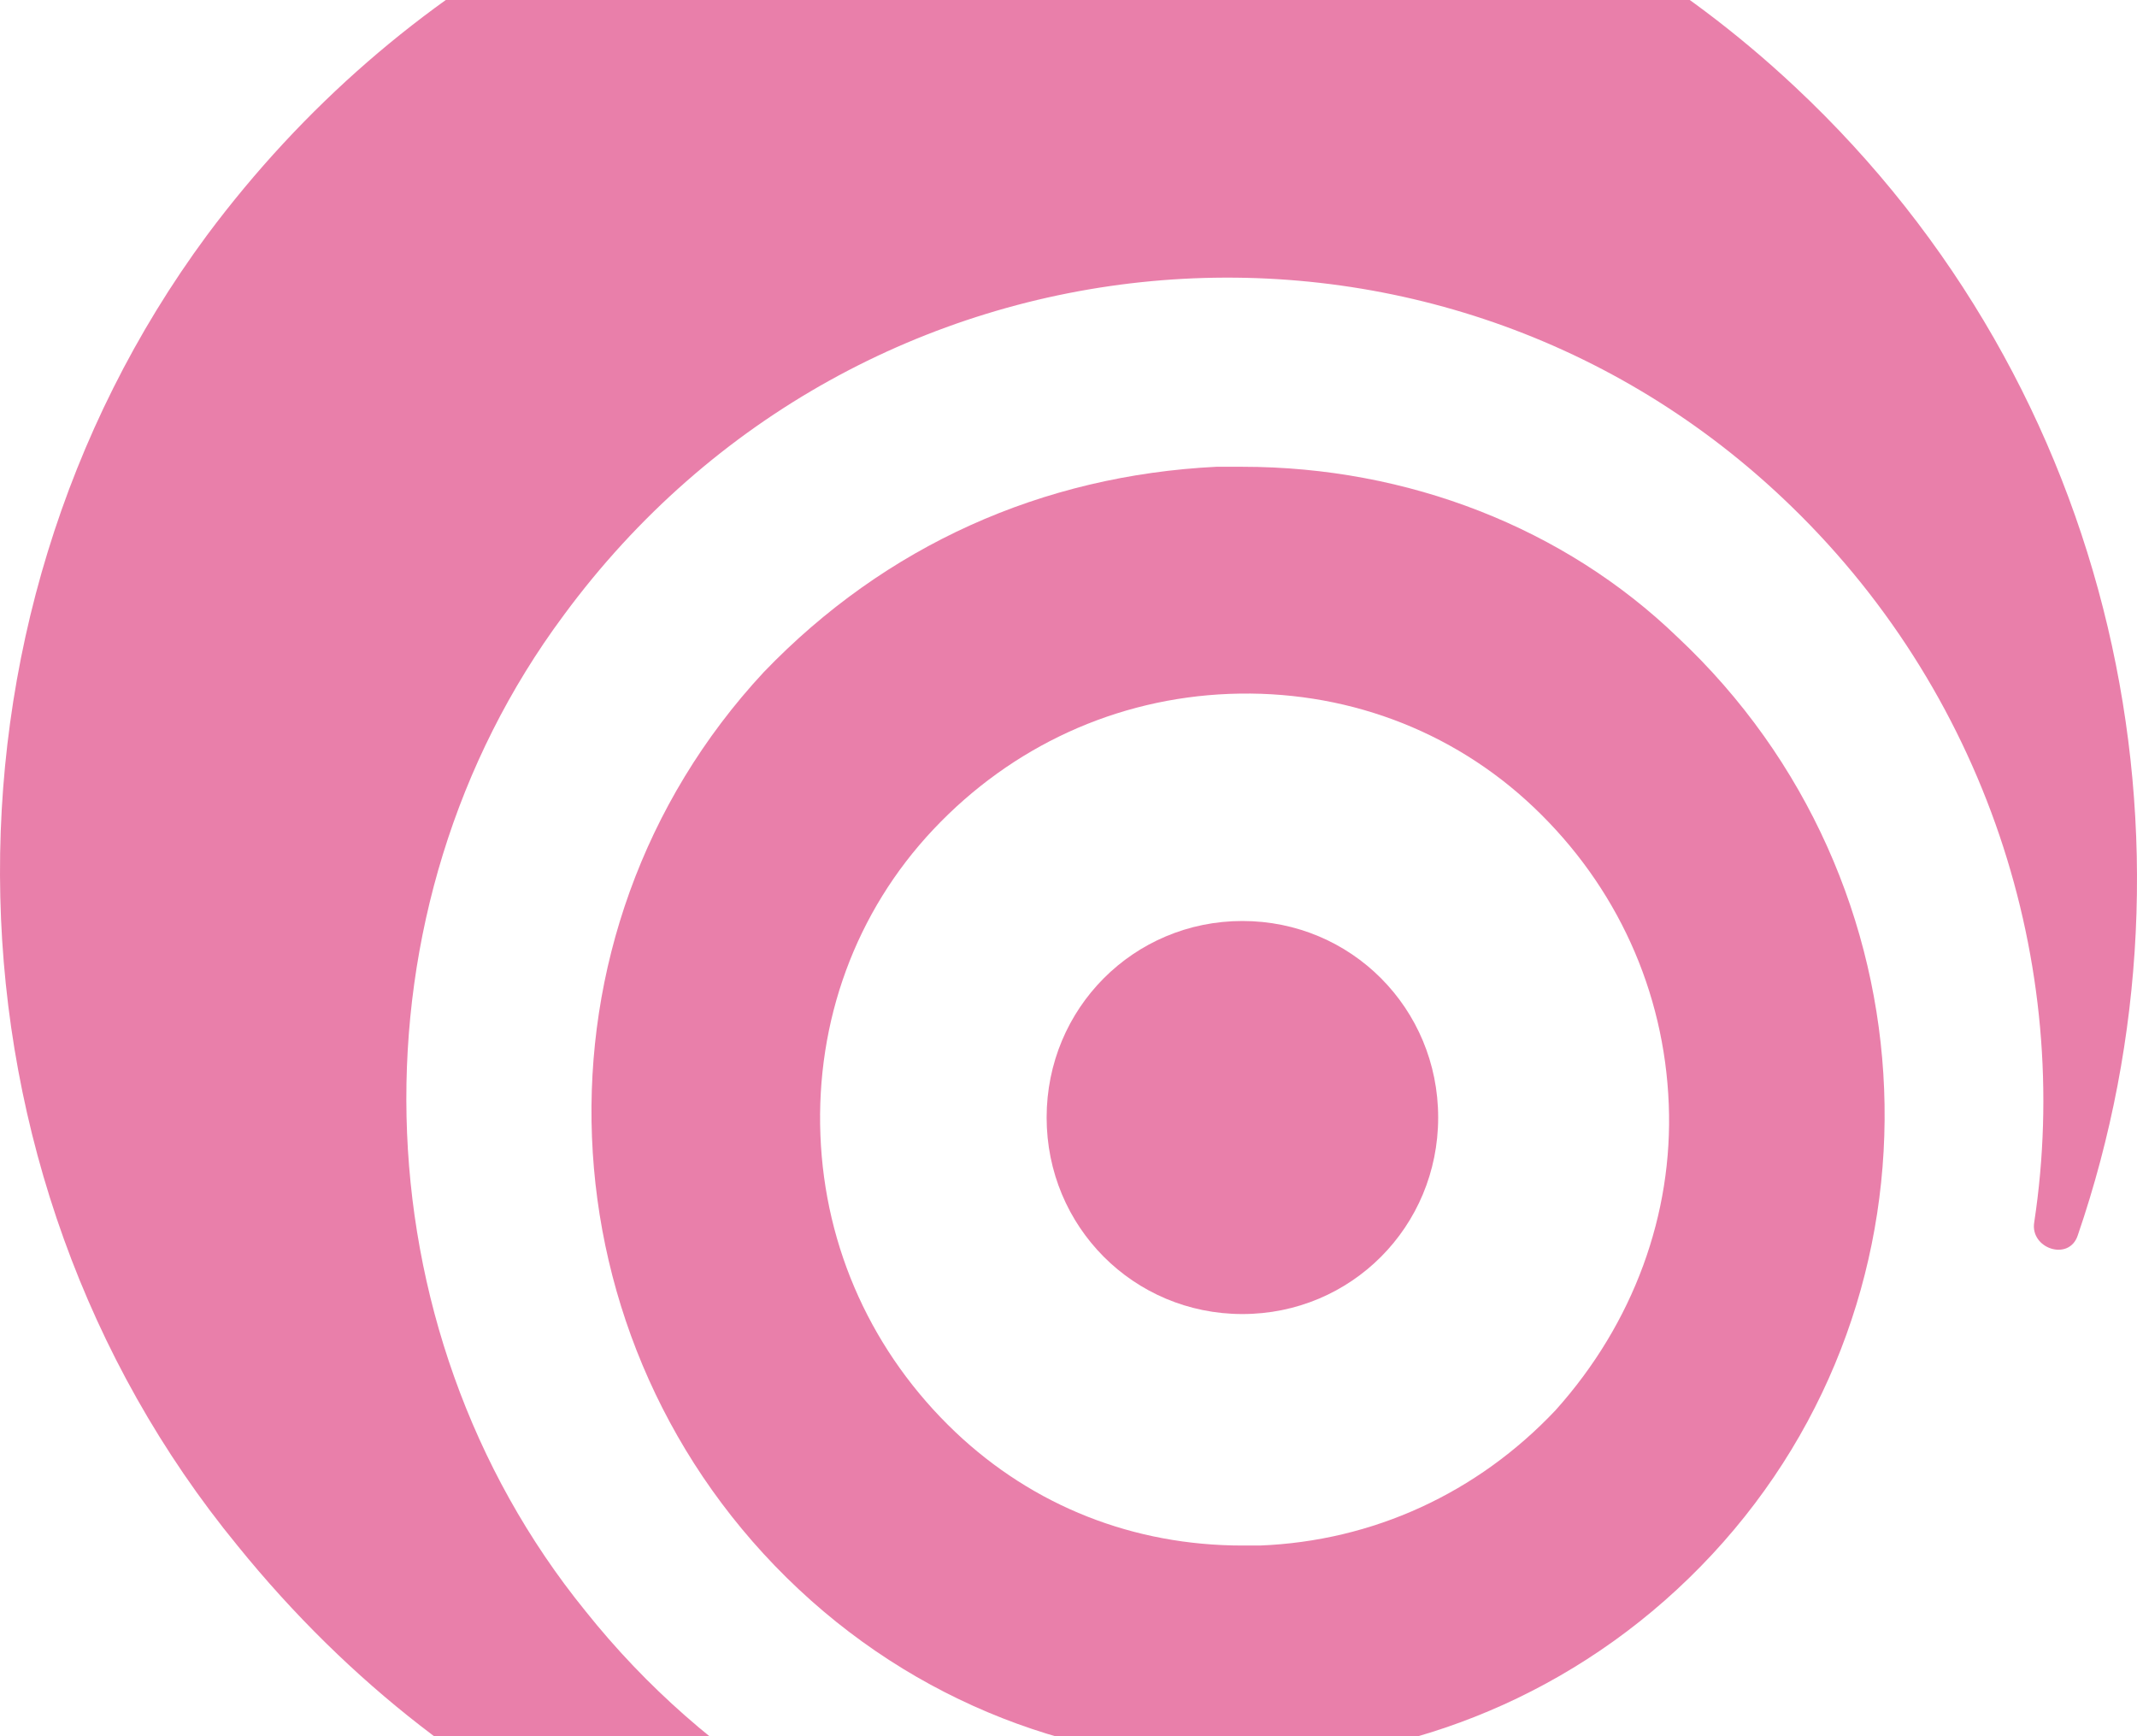
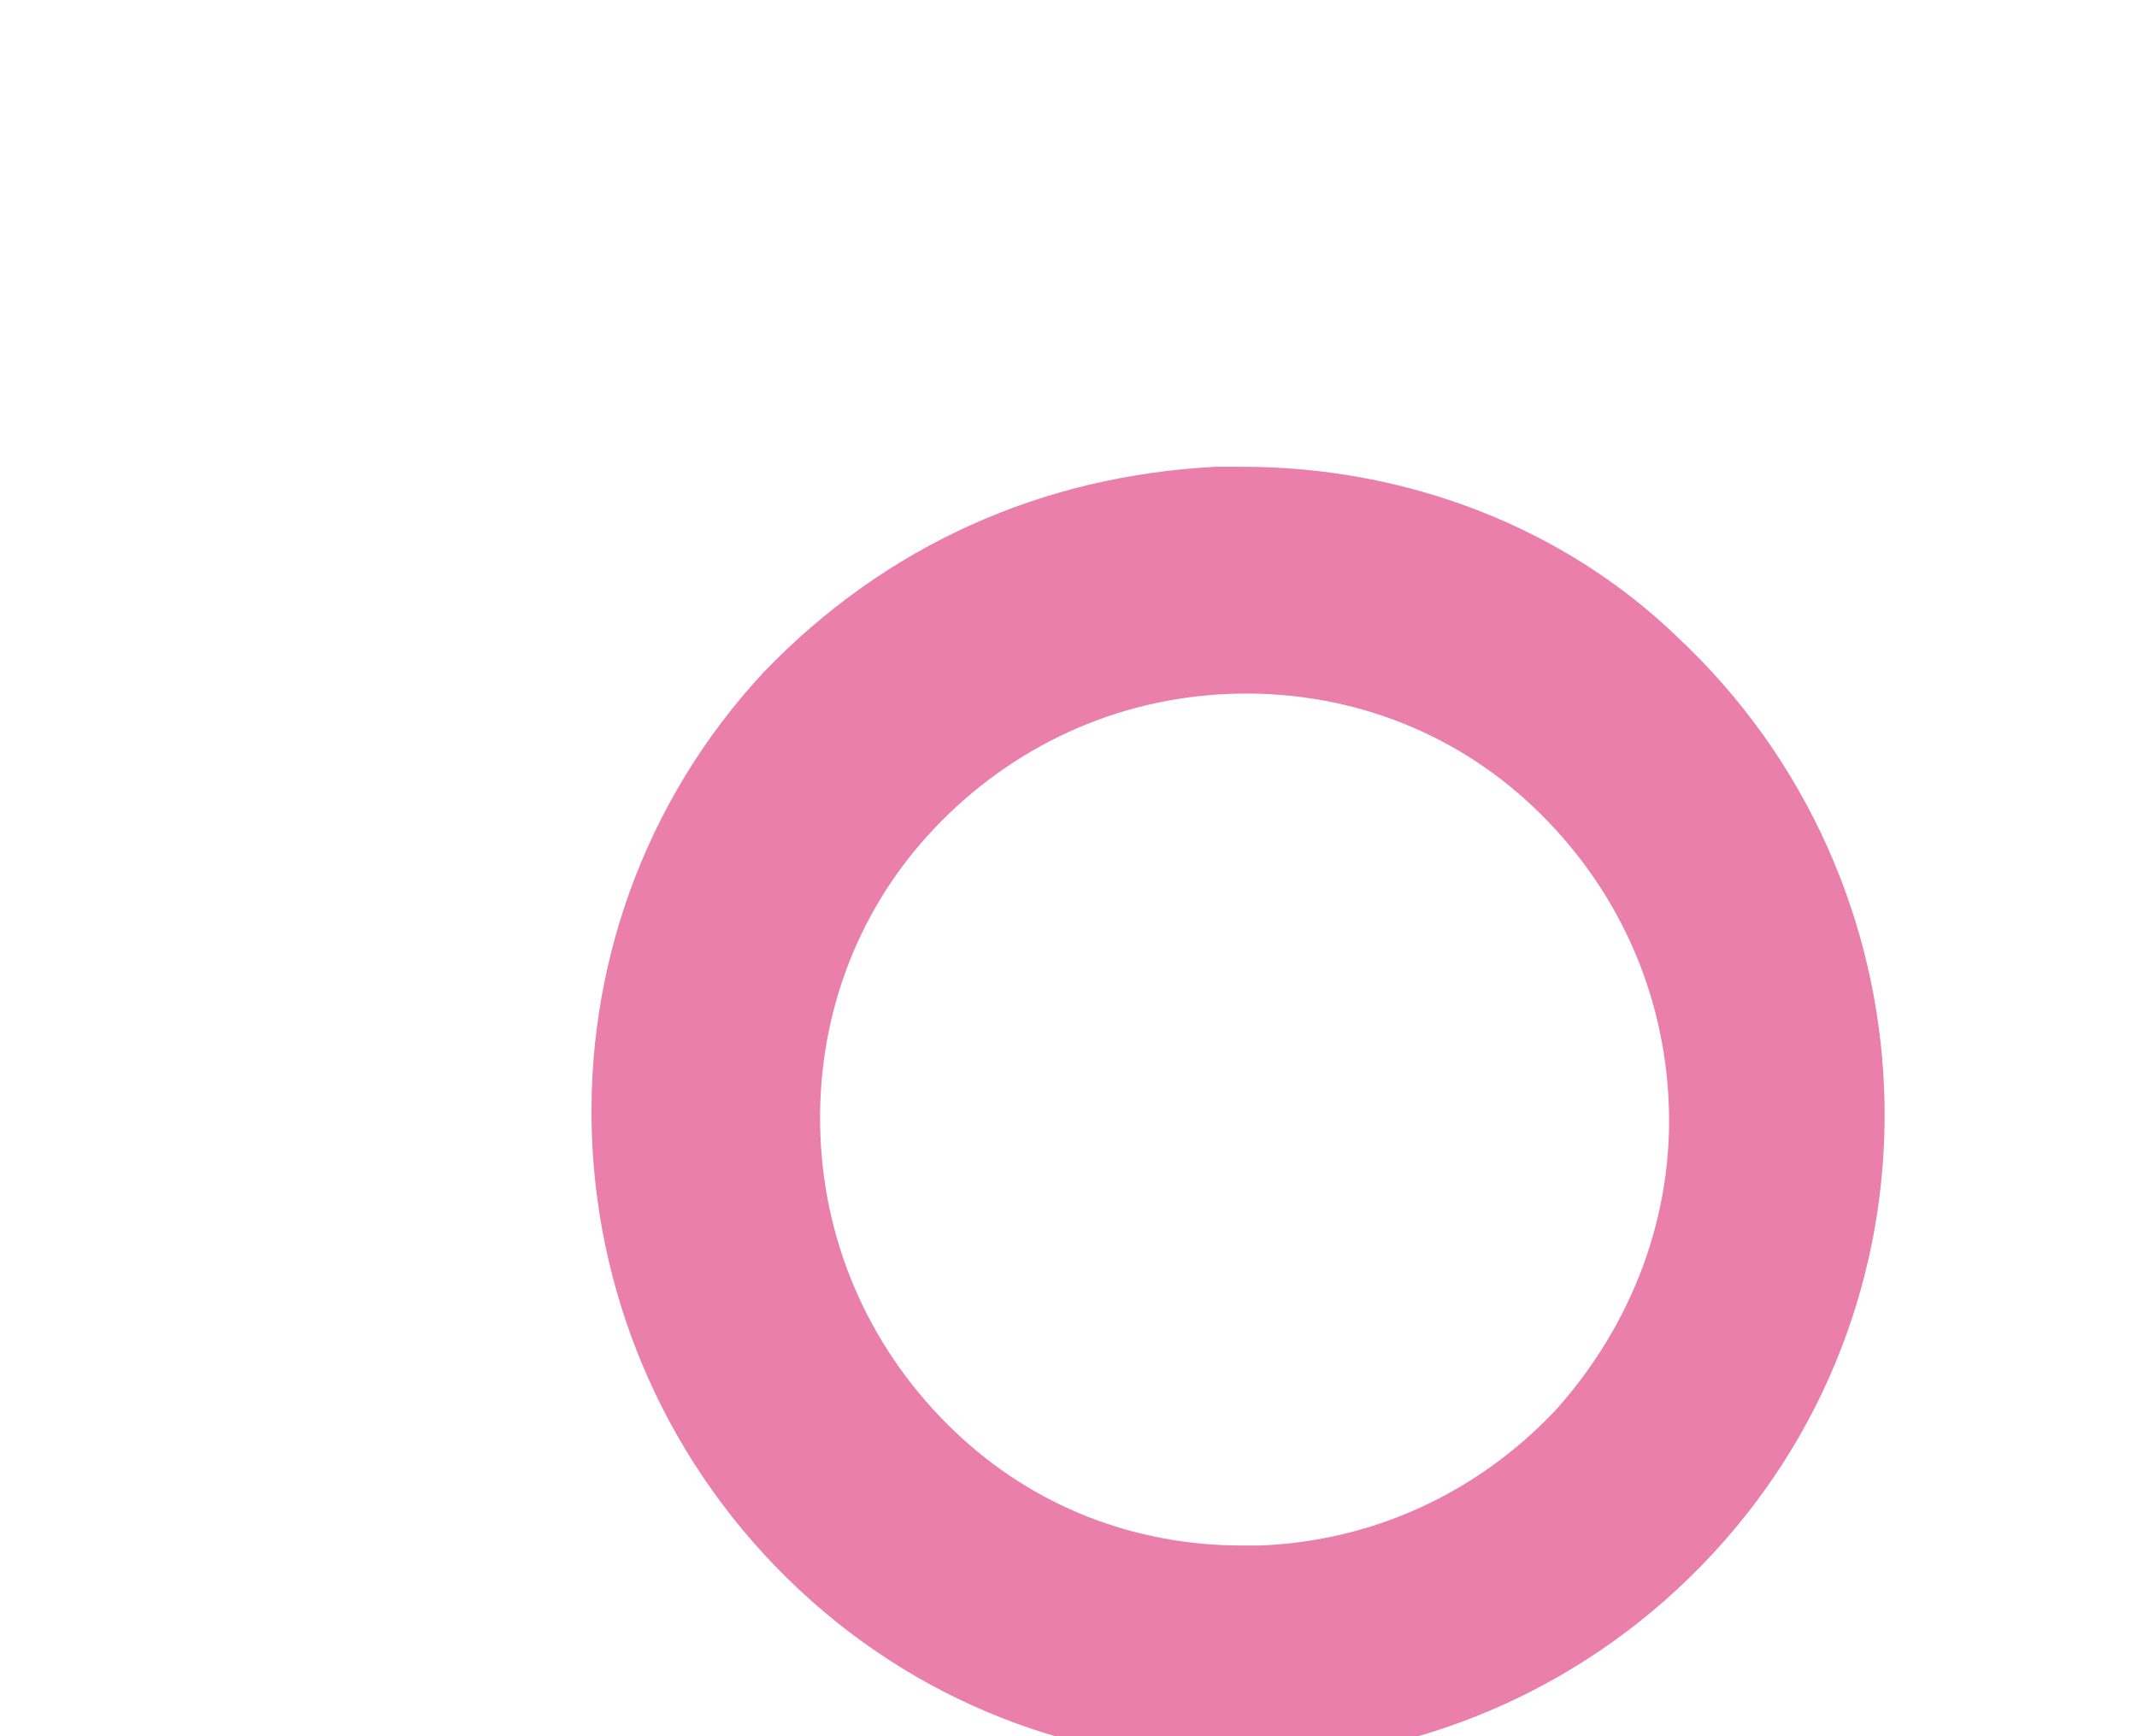
<svg xmlns="http://www.w3.org/2000/svg" width="64" height="52" viewBox="0 0 64 52" fill="none">
  <path d="M37.208 13.98H36.426C31.215 14.241 26.524 16.334 22.876 20.128C15.579 27.976 16.1 40.272 23.918 47.597C31.736 54.923 43.983 54.4 51.28 46.551C58.577 38.702 58.055 26.406 50.238 19.081C46.85 15.811 42.159 13.98 37.208 13.98ZM46.589 42.234C44.244 44.72 41.117 46.158 37.729 46.289H37.208C33.951 46.289 30.954 45.112 28.609 42.888C26.133 40.534 24.7 37.394 24.57 33.993C24.439 30.592 25.612 27.322 27.957 24.837C30.302 22.351 33.43 20.913 36.817 20.782C40.205 20.651 43.462 21.828 45.938 24.183C48.413 26.537 49.847 29.677 49.977 33.078C50.107 36.348 48.935 39.618 46.589 42.234Z" fill="#D50057" fill-opacity="0.5" />
-   <path d="M53.756 2.599C39.944 -10.351 17.794 -8.519 6.198 7.047C-2.401 18.689 -2.011 35.171 7.11 46.289C13.885 54.661 23.006 58.193 31.215 58.062C32.387 58.062 32.518 57.147 31.475 56.885C26.263 55.838 21.182 52.83 17.534 48.252C10.628 39.749 10.367 27.191 16.882 18.427C25.742 6.393 42.811 4.954 53.365 14.895C59.489 20.651 62.094 28.892 60.922 36.609C60.792 37.394 61.964 37.787 62.225 37.002C66.264 25.229 63.398 11.625 53.756 2.599Z" fill="#D50057" fill-opacity="0.5" />
-   <path d="M37.208 27.584C33.951 27.584 31.345 30.2 31.345 33.47C31.345 36.74 33.951 39.356 37.208 39.356C40.465 39.356 43.071 36.74 43.071 33.47C43.071 30.2 40.465 27.584 37.208 27.584Z" fill="#D50057" fill-opacity="0.5" />
</svg>